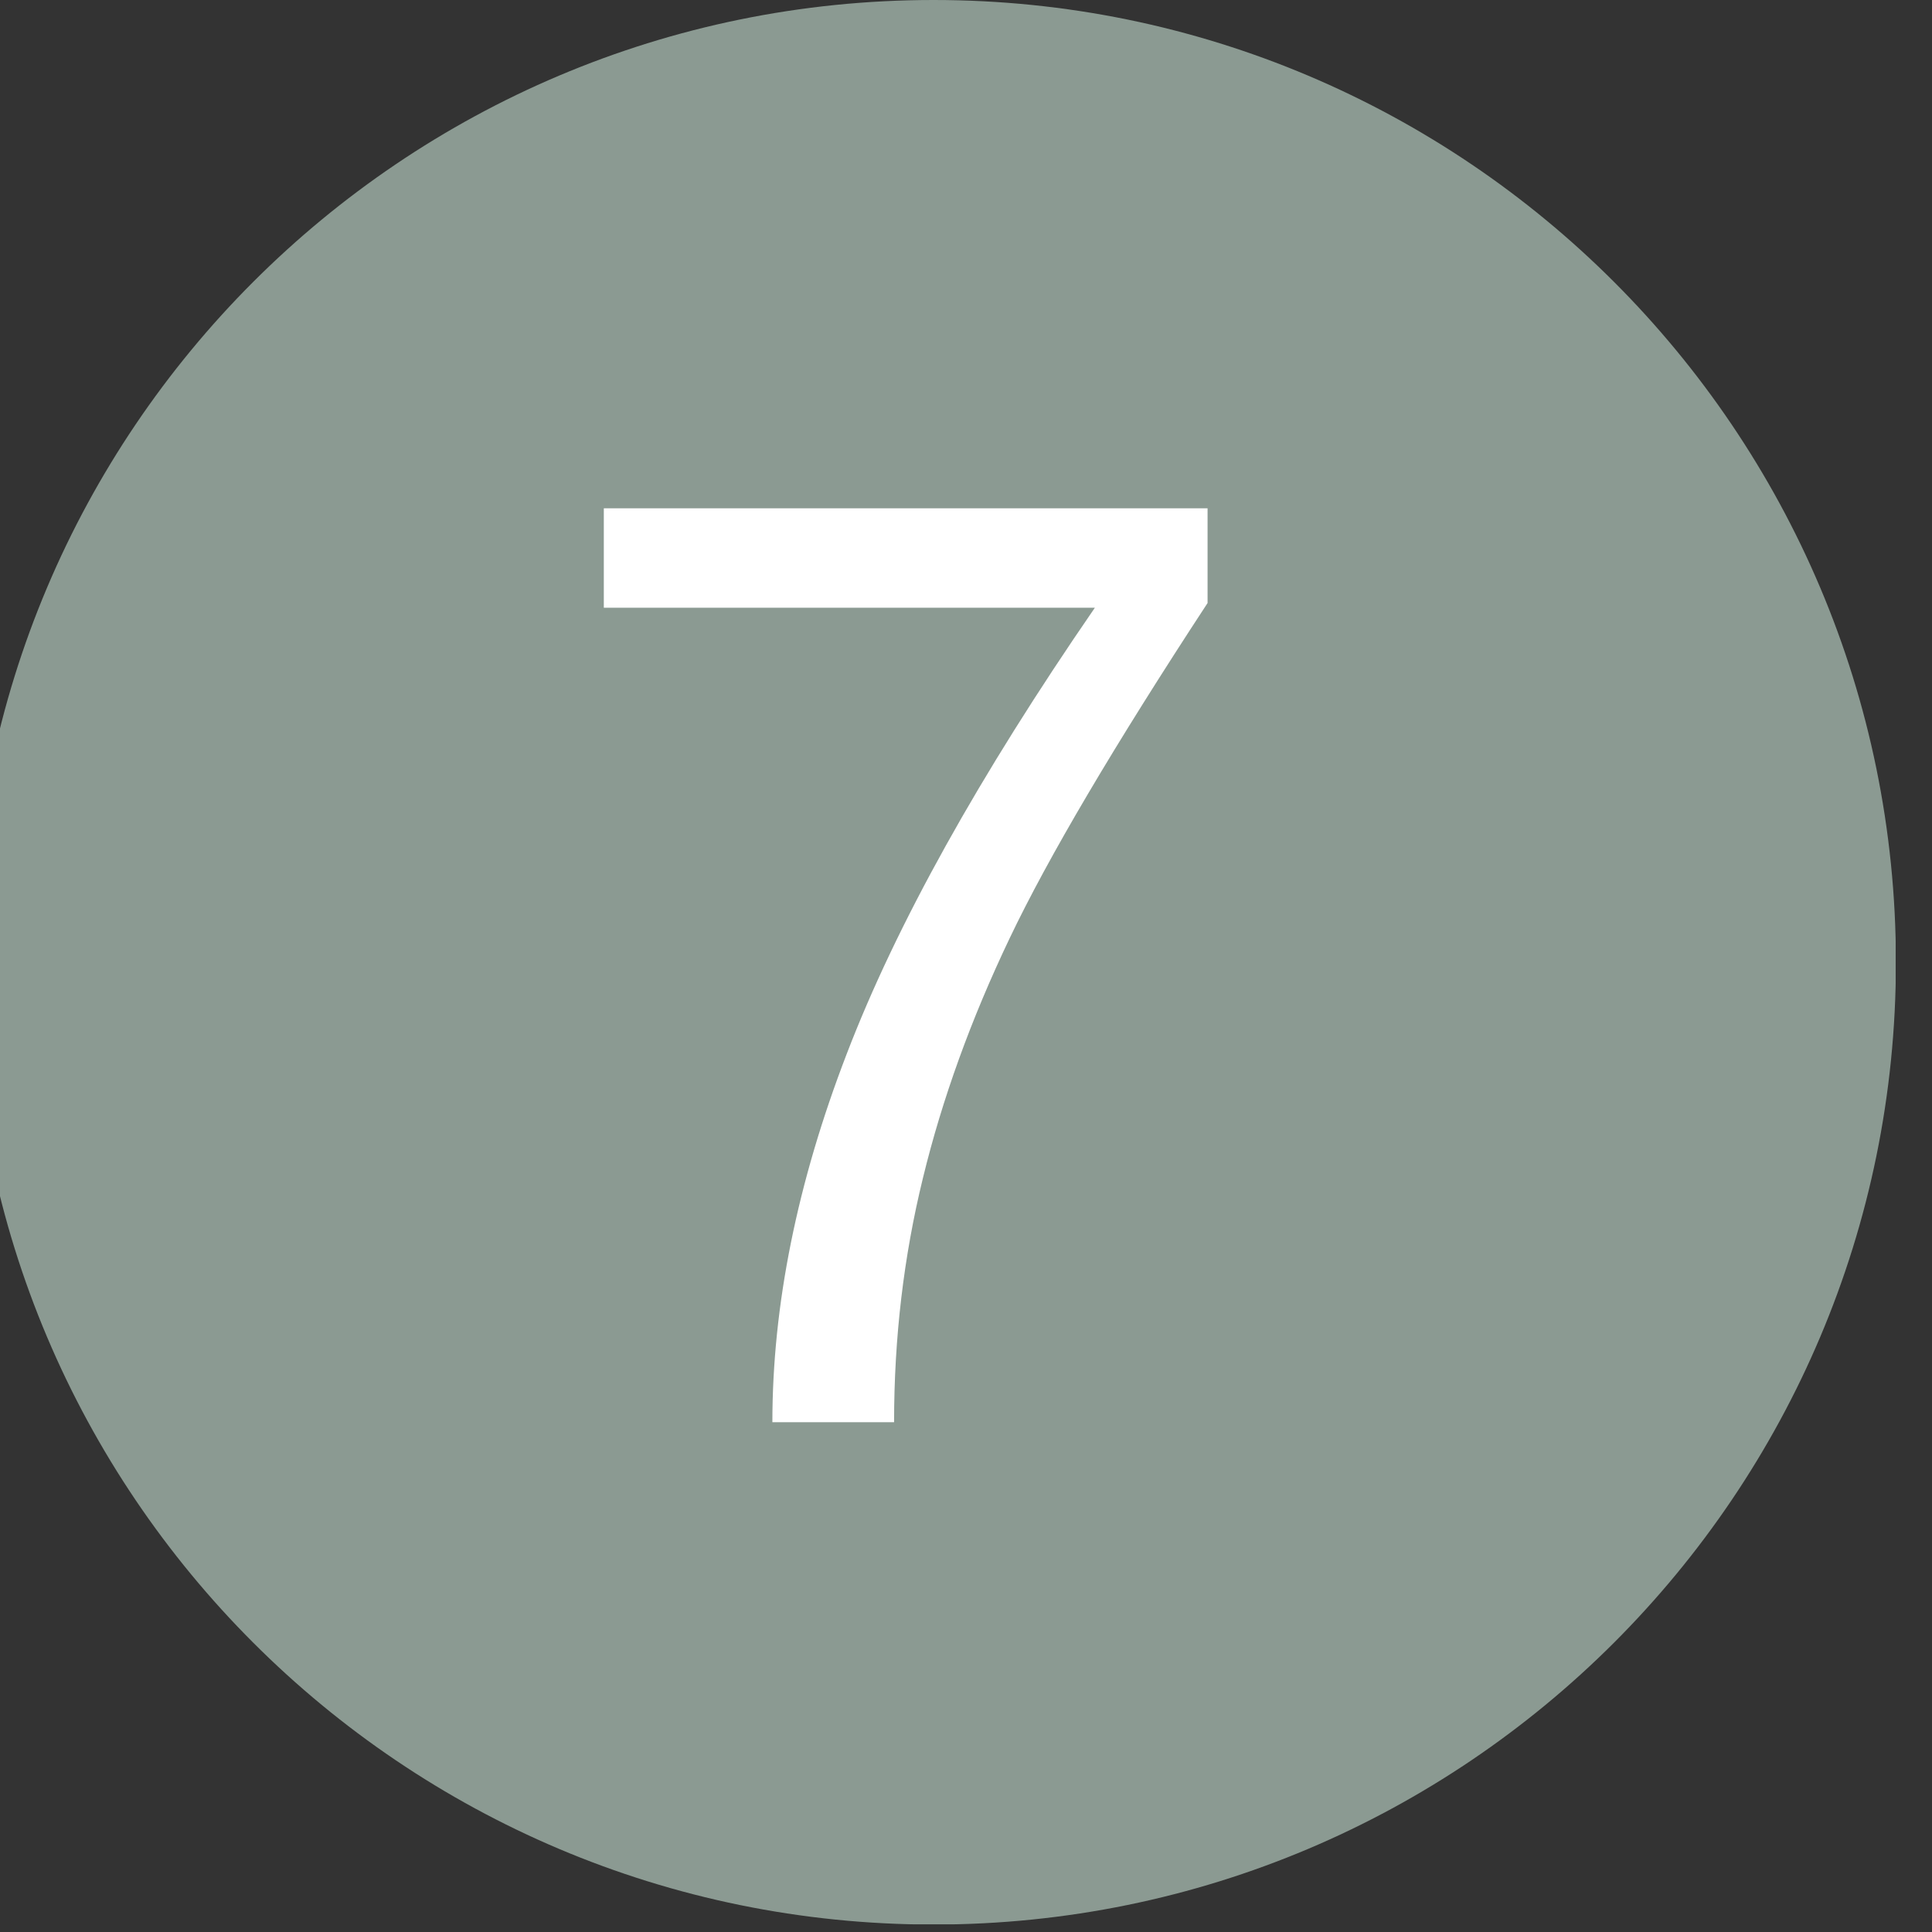
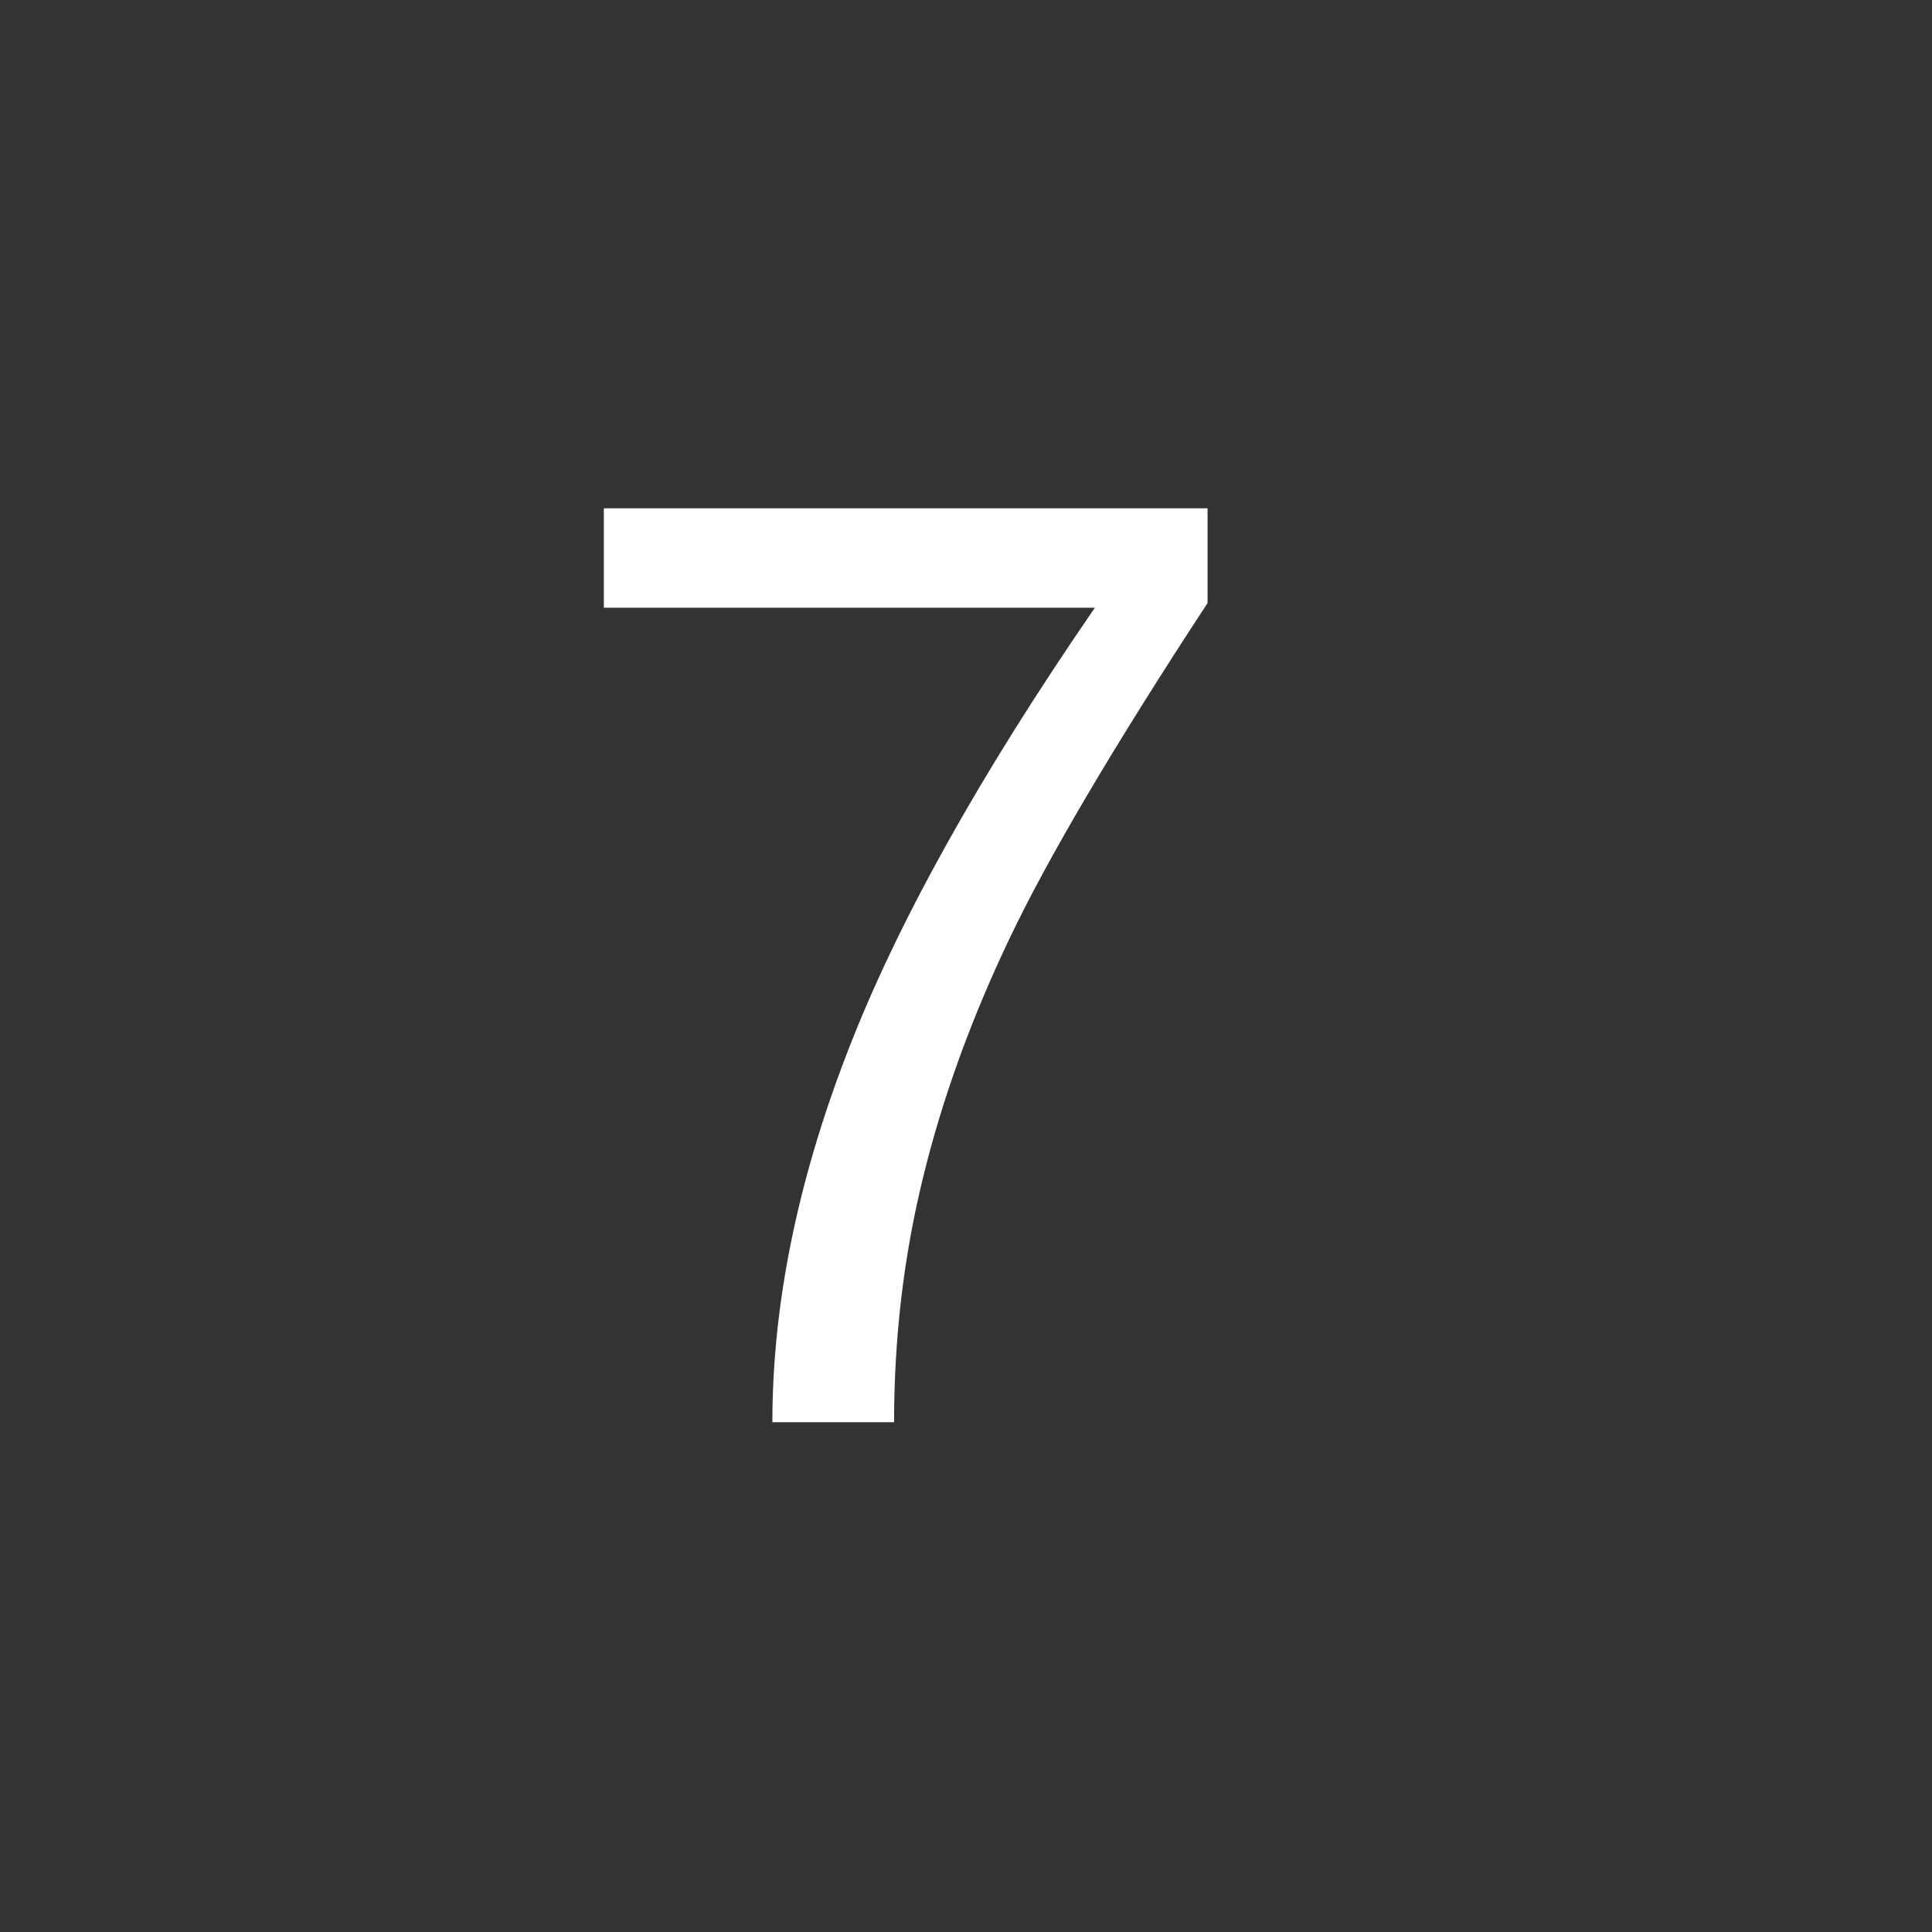
<svg xmlns="http://www.w3.org/2000/svg" width="85" zoomAndPan="magnify" viewBox="0 0 63.75 63.75" height="85" preserveAspectRatio="xMidYMid meet" version="1.0">
  <rect x="0" y="0" width="63.75" height="63.75" fill="#333333" stroke="none" />
  <defs>
    <g />
    <clipPath id="bd7e9d8339">
      <path d="M 0 0 L 62.797 0 L 62.797 63.5 L 0 63.5 Z M 0 0 " clip-rule="nonzero" />
    </clipPath>
    <clipPath id="abf3e20fa3">
-       <path d="M 30.805 63.504 C 48.34 63.504 62.559 49.285 62.559 31.754 C 62.559 14.219 48.34 0 30.805 0 C 13.273 0 -0.945 14.219 -0.945 31.754 C -0.945 49.285 13.273 63.504 30.805 63.504 " clip-rule="nonzero" />
+       <path d="M 30.805 63.504 C 48.34 63.504 62.559 49.285 62.559 31.754 C 62.559 14.219 48.34 0 30.805 0 C -0.945 49.285 13.273 63.504 30.805 63.504 " clip-rule="nonzero" />
    </clipPath>
  </defs>
  <g clip-path="url(#bd7e9d8339)">
    <g clip-path="url(#abf3e20fa3)">
-       <path fill="#8b9a92" d="M -0.945 0 L 62.551 0 L 62.551 63.496 L -0.945 63.496 Z M -0.945 0 " fill-opacity="1" fill-rule="nonzero" />
-     </g>
+       </g>
  </g>
  <g fill="#ffffff" fill-opacity="1">
    <g transform="translate(17.674, 46.929)">
      <g>
        <path d="M 22.172 -27.031 C 19.086 -22.32 16.91 -18.633 15.641 -15.969 C 14.367 -13.301 13.414 -10.664 12.781 -8.062 C 12.145 -5.469 11.828 -2.781 11.828 0 L 7.812 0 C 7.812 -3.852 8.629 -7.906 10.266 -12.156 C 11.898 -16.414 14.629 -21.32 18.453 -26.875 L 2.25 -26.875 L 2.25 -30.156 L 22.172 -30.156 Z M 22.172 -27.031 " />
      </g>
    </g>
  </g>
</svg>